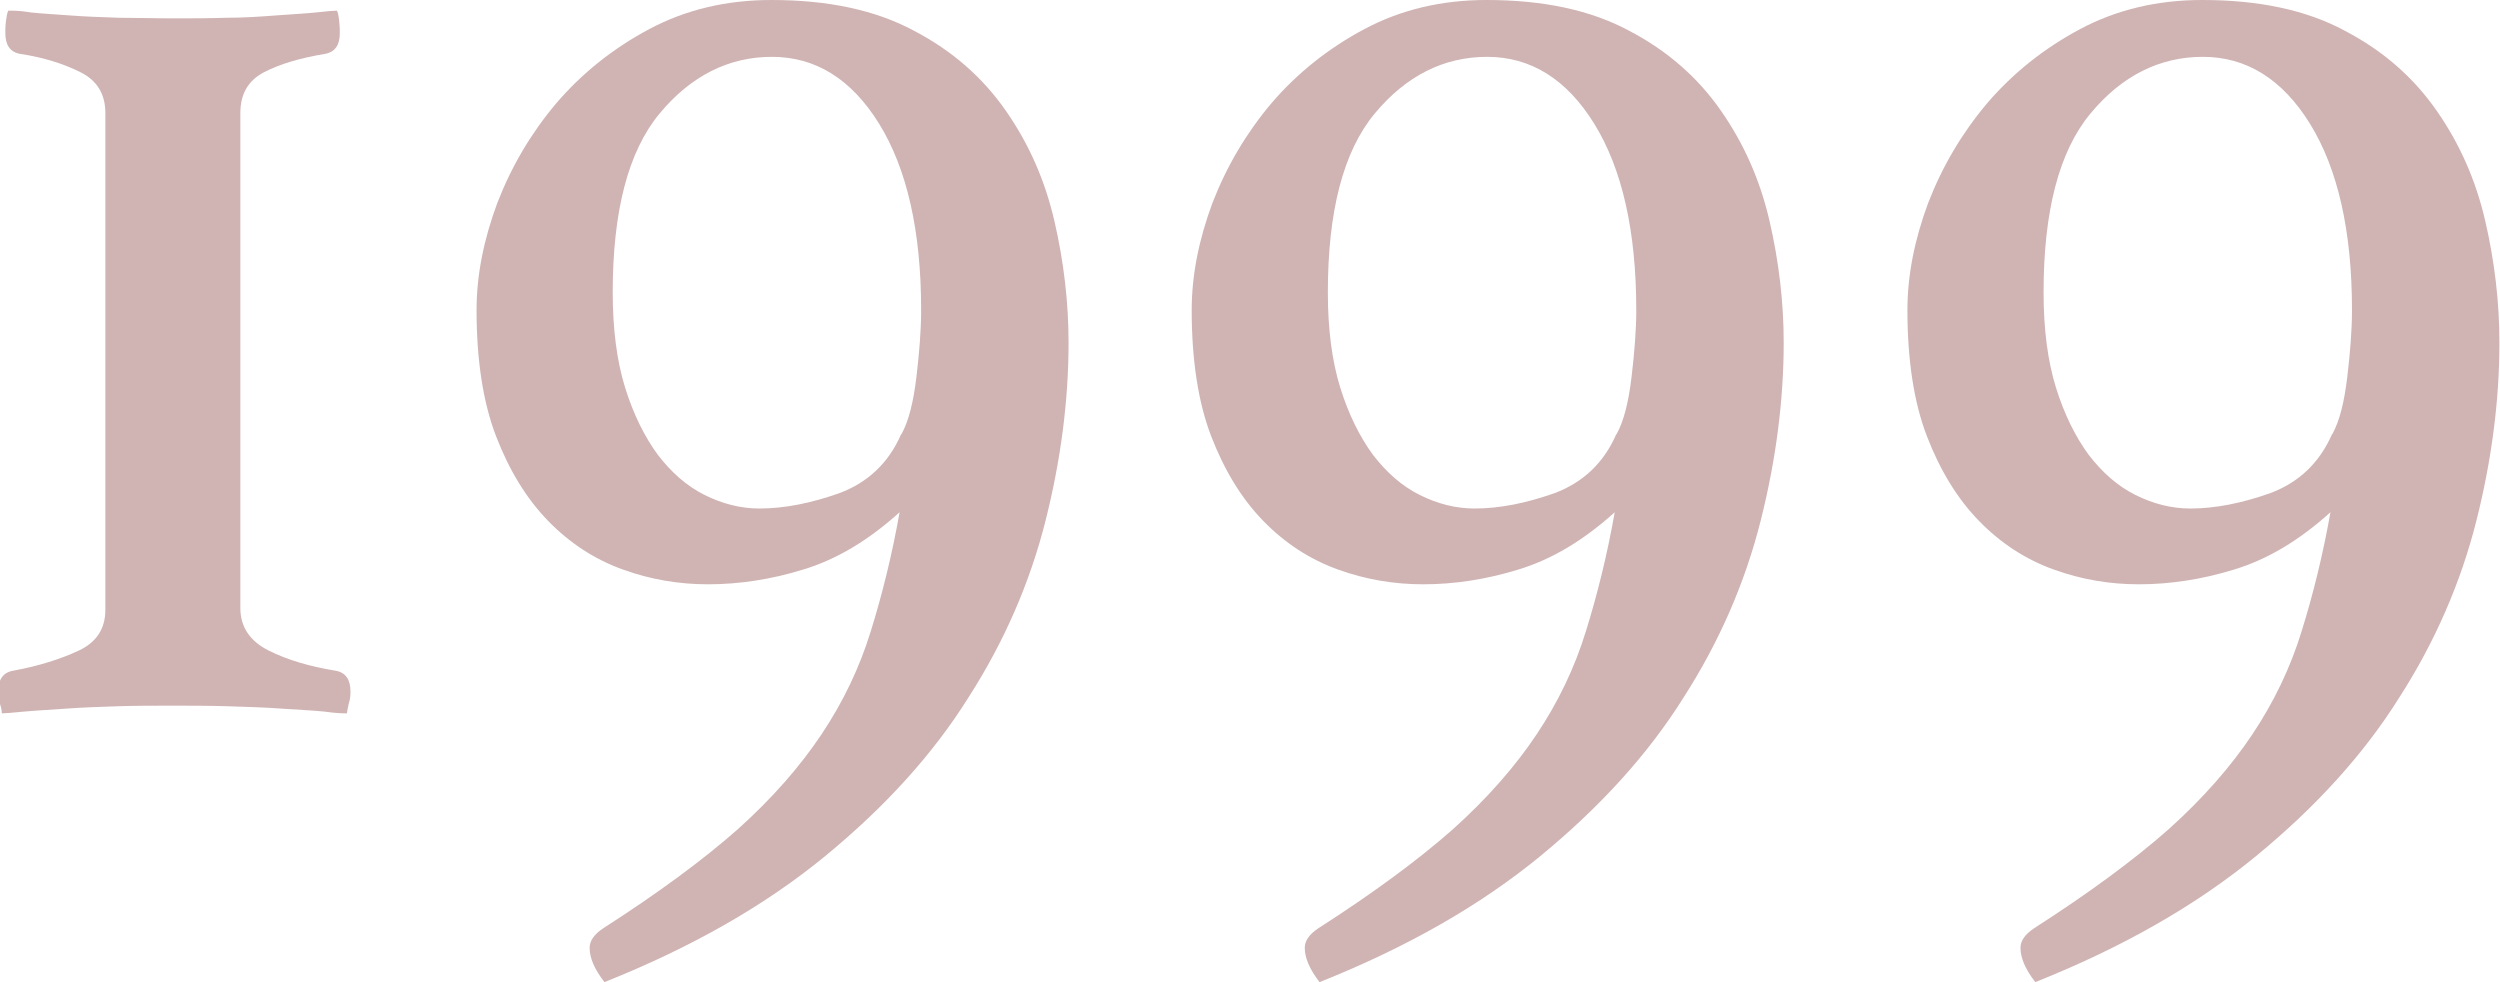
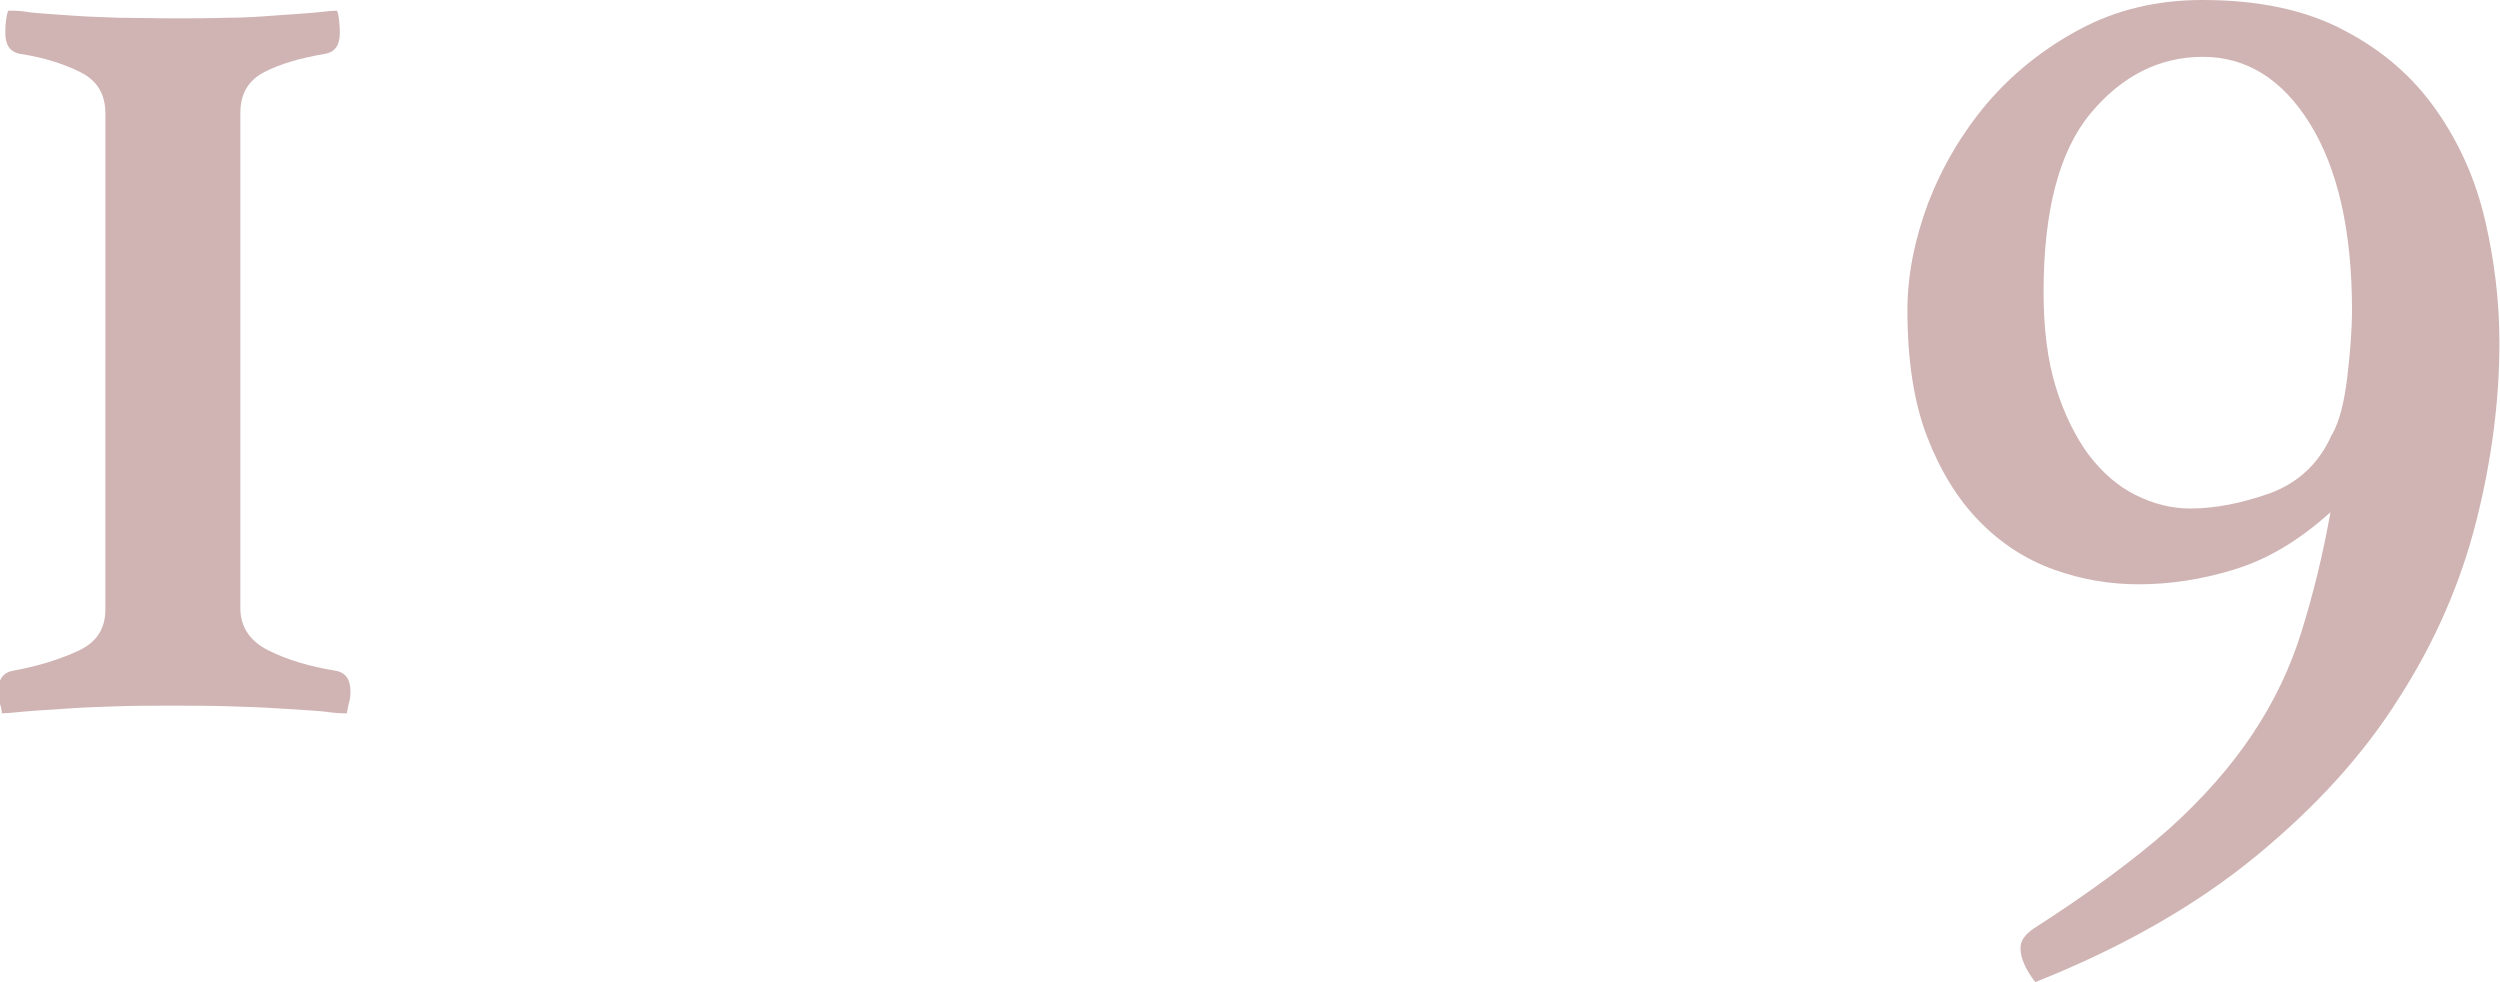
<svg xmlns="http://www.w3.org/2000/svg" width="42.23" height="16.59" viewBox="0 0 42.23 16.59">
  <defs>
    <style>.f{fill:#d0b3b3;}</style>
  </defs>
  <g id="a" />
  <g id="b">
    <g id="c">
      <g id="d">
        <g id="e">
          <g>
            <path class="f" d="M.18,.18c.05,0,.16,0,.34,.03,.18,.02,.39,.03,.65,.05,.26,.02,.54,.03,.84,.04,.3,0,.6,.01,.91,.01s.6,0,.91-.01c.3,0,.58-.02,.84-.04,.26-.02,.48-.03,.67-.05,.18-.02,.3-.03,.35-.03,.02,.03,.03,.09,.04,.18s.01,.15,.01,.2c0,.2-.08,.32-.25,.35-.42,.07-.76,.17-1.03,.31-.27,.14-.4,.37-.4,.69V10.27c0,.32,.16,.56,.48,.72,.32,.16,.7,.27,1.13,.34,.17,.03,.25,.15,.25,.35,0,.05,0,.12-.03,.21-.02,.09-.03,.15-.03,.16-.05,0-.18,0-.38-.03-.2-.02-.44-.03-.72-.05-.28-.02-.58-.03-.91-.04s-.64-.01-.94-.01-.61,0-.92,.01-.6,.02-.87,.04c-.27,.02-.5,.03-.71,.05s-.33,.03-.38,.03c0-.02,0-.07-.03-.16-.02-.09-.03-.16-.03-.21,0-.2,.08-.32,.25-.35,.44-.08,.81-.2,1.11-.34,.3-.14,.45-.37,.45-.69V1.91c0-.32-.14-.55-.42-.69-.28-.14-.62-.25-1.02-.31-.17-.03-.25-.15-.25-.35,0-.05,0-.12,.01-.2s.02-.14,.04-.18Z" />
-             <path class="f" d="M15.21,8.64c-.54,.49-1.08,.81-1.64,.98-.55,.17-1.09,.25-1.61,.25-.49,0-.97-.08-1.44-.25-.47-.17-.89-.44-1.26-.82-.37-.38-.66-.86-.88-1.43s-.33-1.29-.33-2.13c0-.59,.12-1.19,.35-1.81,.24-.62,.57-1.18,1-1.69,.43-.5,.95-.92,1.57-1.25s1.31-.49,2.06-.49c.96,0,1.76,.17,2.41,.52,.65,.34,1.16,.79,1.55,1.35s.66,1.17,.82,1.86,.24,1.38,.24,2.06c0,.97-.13,1.98-.39,3.01-.26,1.03-.69,2.03-1.3,2.98-.6,.96-1.41,1.85-2.42,2.68-1.01,.83-2.25,1.54-3.73,2.13-.17-.22-.25-.41-.25-.58,0-.12,.08-.23,.23-.33,.92-.59,1.68-1.15,2.27-1.67,.59-.53,1.06-1.07,1.42-1.61,.36-.54,.64-1.12,.83-1.74,.19-.61,.36-1.29,.49-2.03Zm.02-1.31c.12-.22,.2-.54,.25-.96,.05-.42,.08-.8,.08-1.13,0-1.34-.24-2.39-.71-3.15-.47-.76-1.08-1.13-1.81-1.13s-1.37,.32-1.9,.96c-.53,.64-.79,1.65-.79,3.02,0,.62,.07,1.16,.21,1.61,.14,.45,.33,.83,.55,1.13,.23,.3,.49,.53,.79,.68s.61,.23,.93,.23c.42,0,.87-.09,1.35-.26,.48-.18,.83-.51,1.04-.99Z" />
-             <path class="f" d="M27.29,8.64c-.54,.49-1.08,.81-1.64,.98-.55,.17-1.09,.25-1.61,.25-.49,0-.97-.08-1.44-.25-.47-.17-.89-.44-1.26-.82-.37-.38-.66-.86-.88-1.43s-.33-1.29-.33-2.13c0-.59,.12-1.19,.35-1.81,.24-.62,.57-1.18,1-1.69,.43-.5,.95-.92,1.57-1.25s1.31-.49,2.06-.49c.96,0,1.76,.17,2.41,.52,.65,.34,1.16,.79,1.55,1.35s.66,1.17,.82,1.86,.24,1.38,.24,2.06c0,.97-.13,1.98-.39,3.01-.26,1.03-.69,2.03-1.3,2.98-.6,.96-1.41,1.85-2.42,2.68-1.01,.83-2.25,1.54-3.73,2.13-.17-.22-.25-.41-.25-.58,0-.12,.08-.23,.23-.33,.92-.59,1.68-1.15,2.27-1.67,.59-.53,1.06-1.07,1.42-1.61,.36-.54,.64-1.12,.83-1.74,.19-.61,.36-1.29,.49-2.03Zm.02-1.31c.12-.22,.2-.54,.25-.96,.05-.42,.08-.8,.08-1.13,0-1.34-.24-2.39-.71-3.15-.47-.76-1.08-1.13-1.81-1.13s-1.37,.32-1.9,.96c-.53,.64-.79,1.65-.79,3.02,0,.62,.07,1.16,.21,1.61,.14,.45,.33,.83,.55,1.13,.23,.3,.49,.53,.79,.68s.61,.23,.93,.23c.42,0,.87-.09,1.35-.26,.48-.18,.83-.51,1.04-.99Z" />
            <path class="f" d="M39.38,8.64c-.54,.49-1.08,.81-1.64,.98-.55,.17-1.09,.25-1.61,.25-.49,0-.97-.08-1.44-.25-.47-.17-.89-.44-1.26-.82-.37-.38-.66-.86-.88-1.43s-.33-1.29-.33-2.13c0-.59,.12-1.19,.35-1.81,.24-.62,.57-1.18,1-1.69,.43-.5,.95-.92,1.57-1.25s1.31-.49,2.06-.49c.96,0,1.76,.17,2.41,.52,.65,.34,1.16,.79,1.55,1.35s.66,1.17,.82,1.86,.24,1.38,.24,2.06c0,.97-.13,1.98-.39,3.01-.26,1.03-.69,2.03-1.3,2.98-.6,.96-1.41,1.85-2.42,2.68-1.01,.83-2.25,1.54-3.73,2.13-.17-.22-.25-.41-.25-.58,0-.12,.08-.23,.23-.33,.92-.59,1.68-1.15,2.27-1.67,.59-.53,1.06-1.07,1.42-1.61,.36-.54,.64-1.12,.83-1.74,.19-.61,.36-1.29,.49-2.03Zm.02-1.31c.12-.22,.2-.54,.25-.96,.05-.42,.08-.8,.08-1.13,0-1.34-.24-2.39-.71-3.15-.47-.76-1.08-1.13-1.81-1.13s-1.37,.32-1.9,.96c-.53,.64-.79,1.65-.79,3.02,0,.62,.07,1.16,.21,1.61,.14,.45,.33,.83,.55,1.13,.23,.3,.49,.53,.79,.68s.61,.23,.93,.23c.42,0,.87-.09,1.35-.26,.48-.18,.83-.51,1.04-.99Z" />
          </g>
        </g>
      </g>
    </g>
  </g>
</svg>